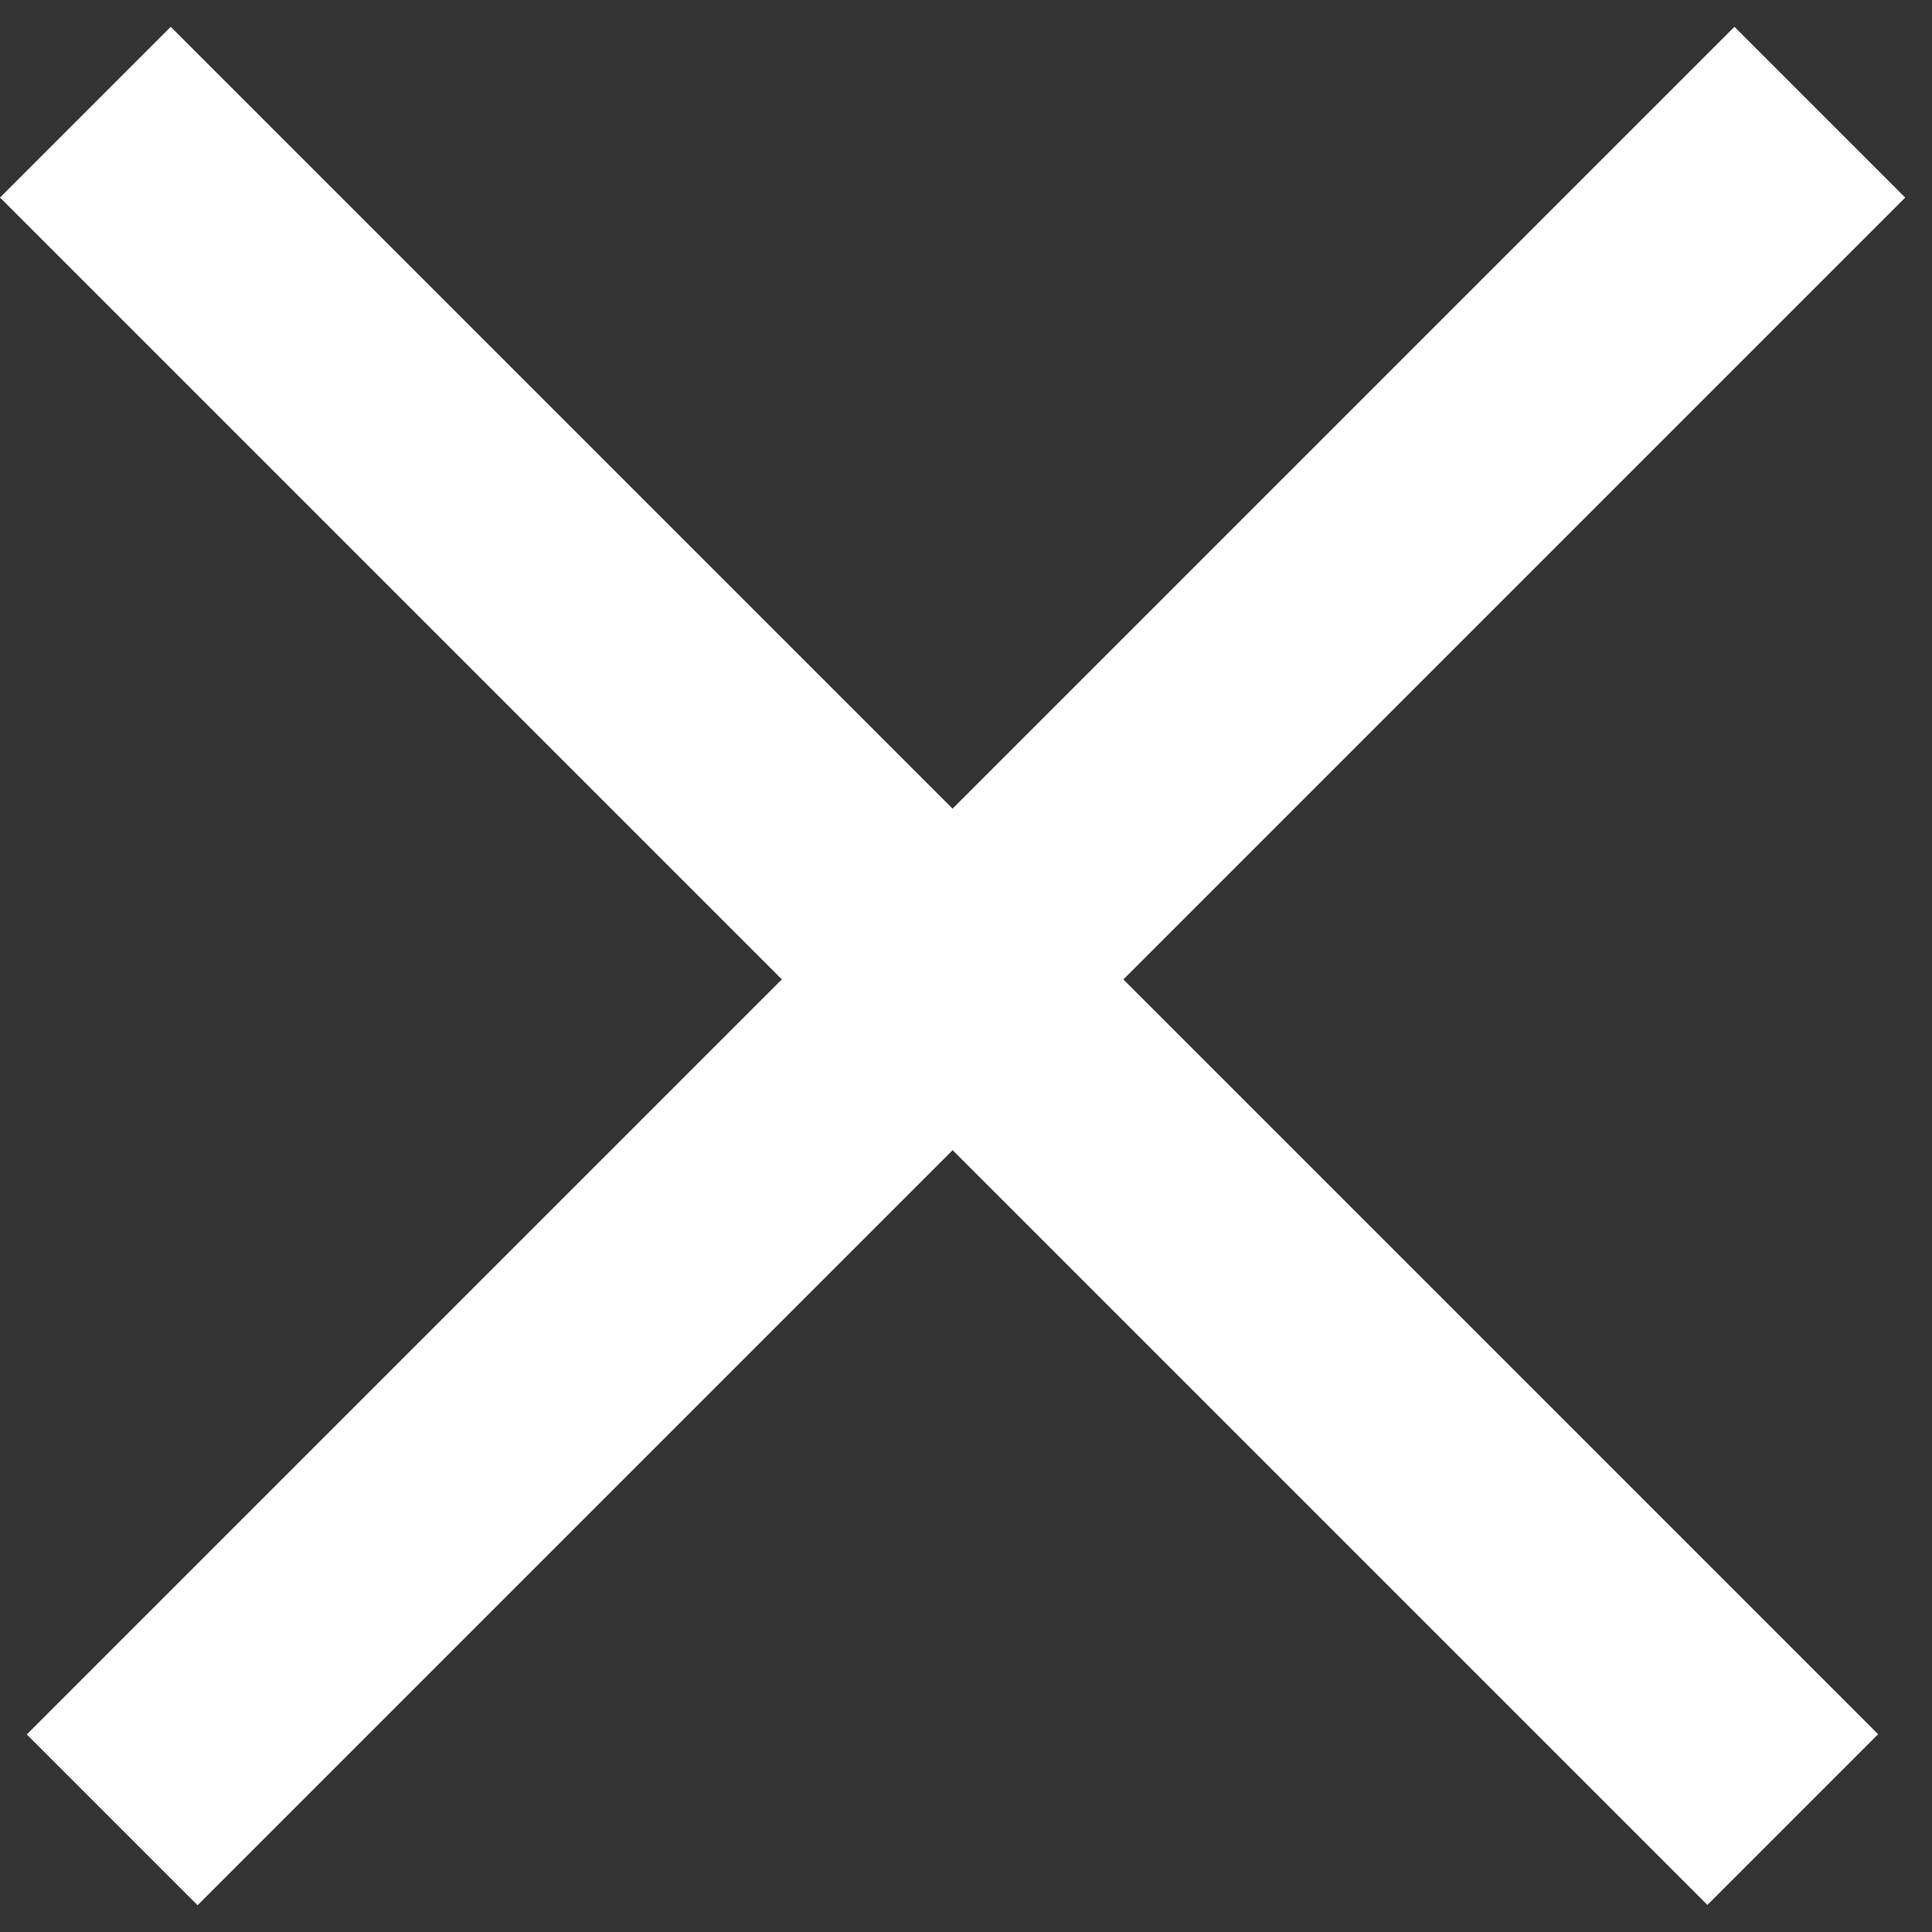
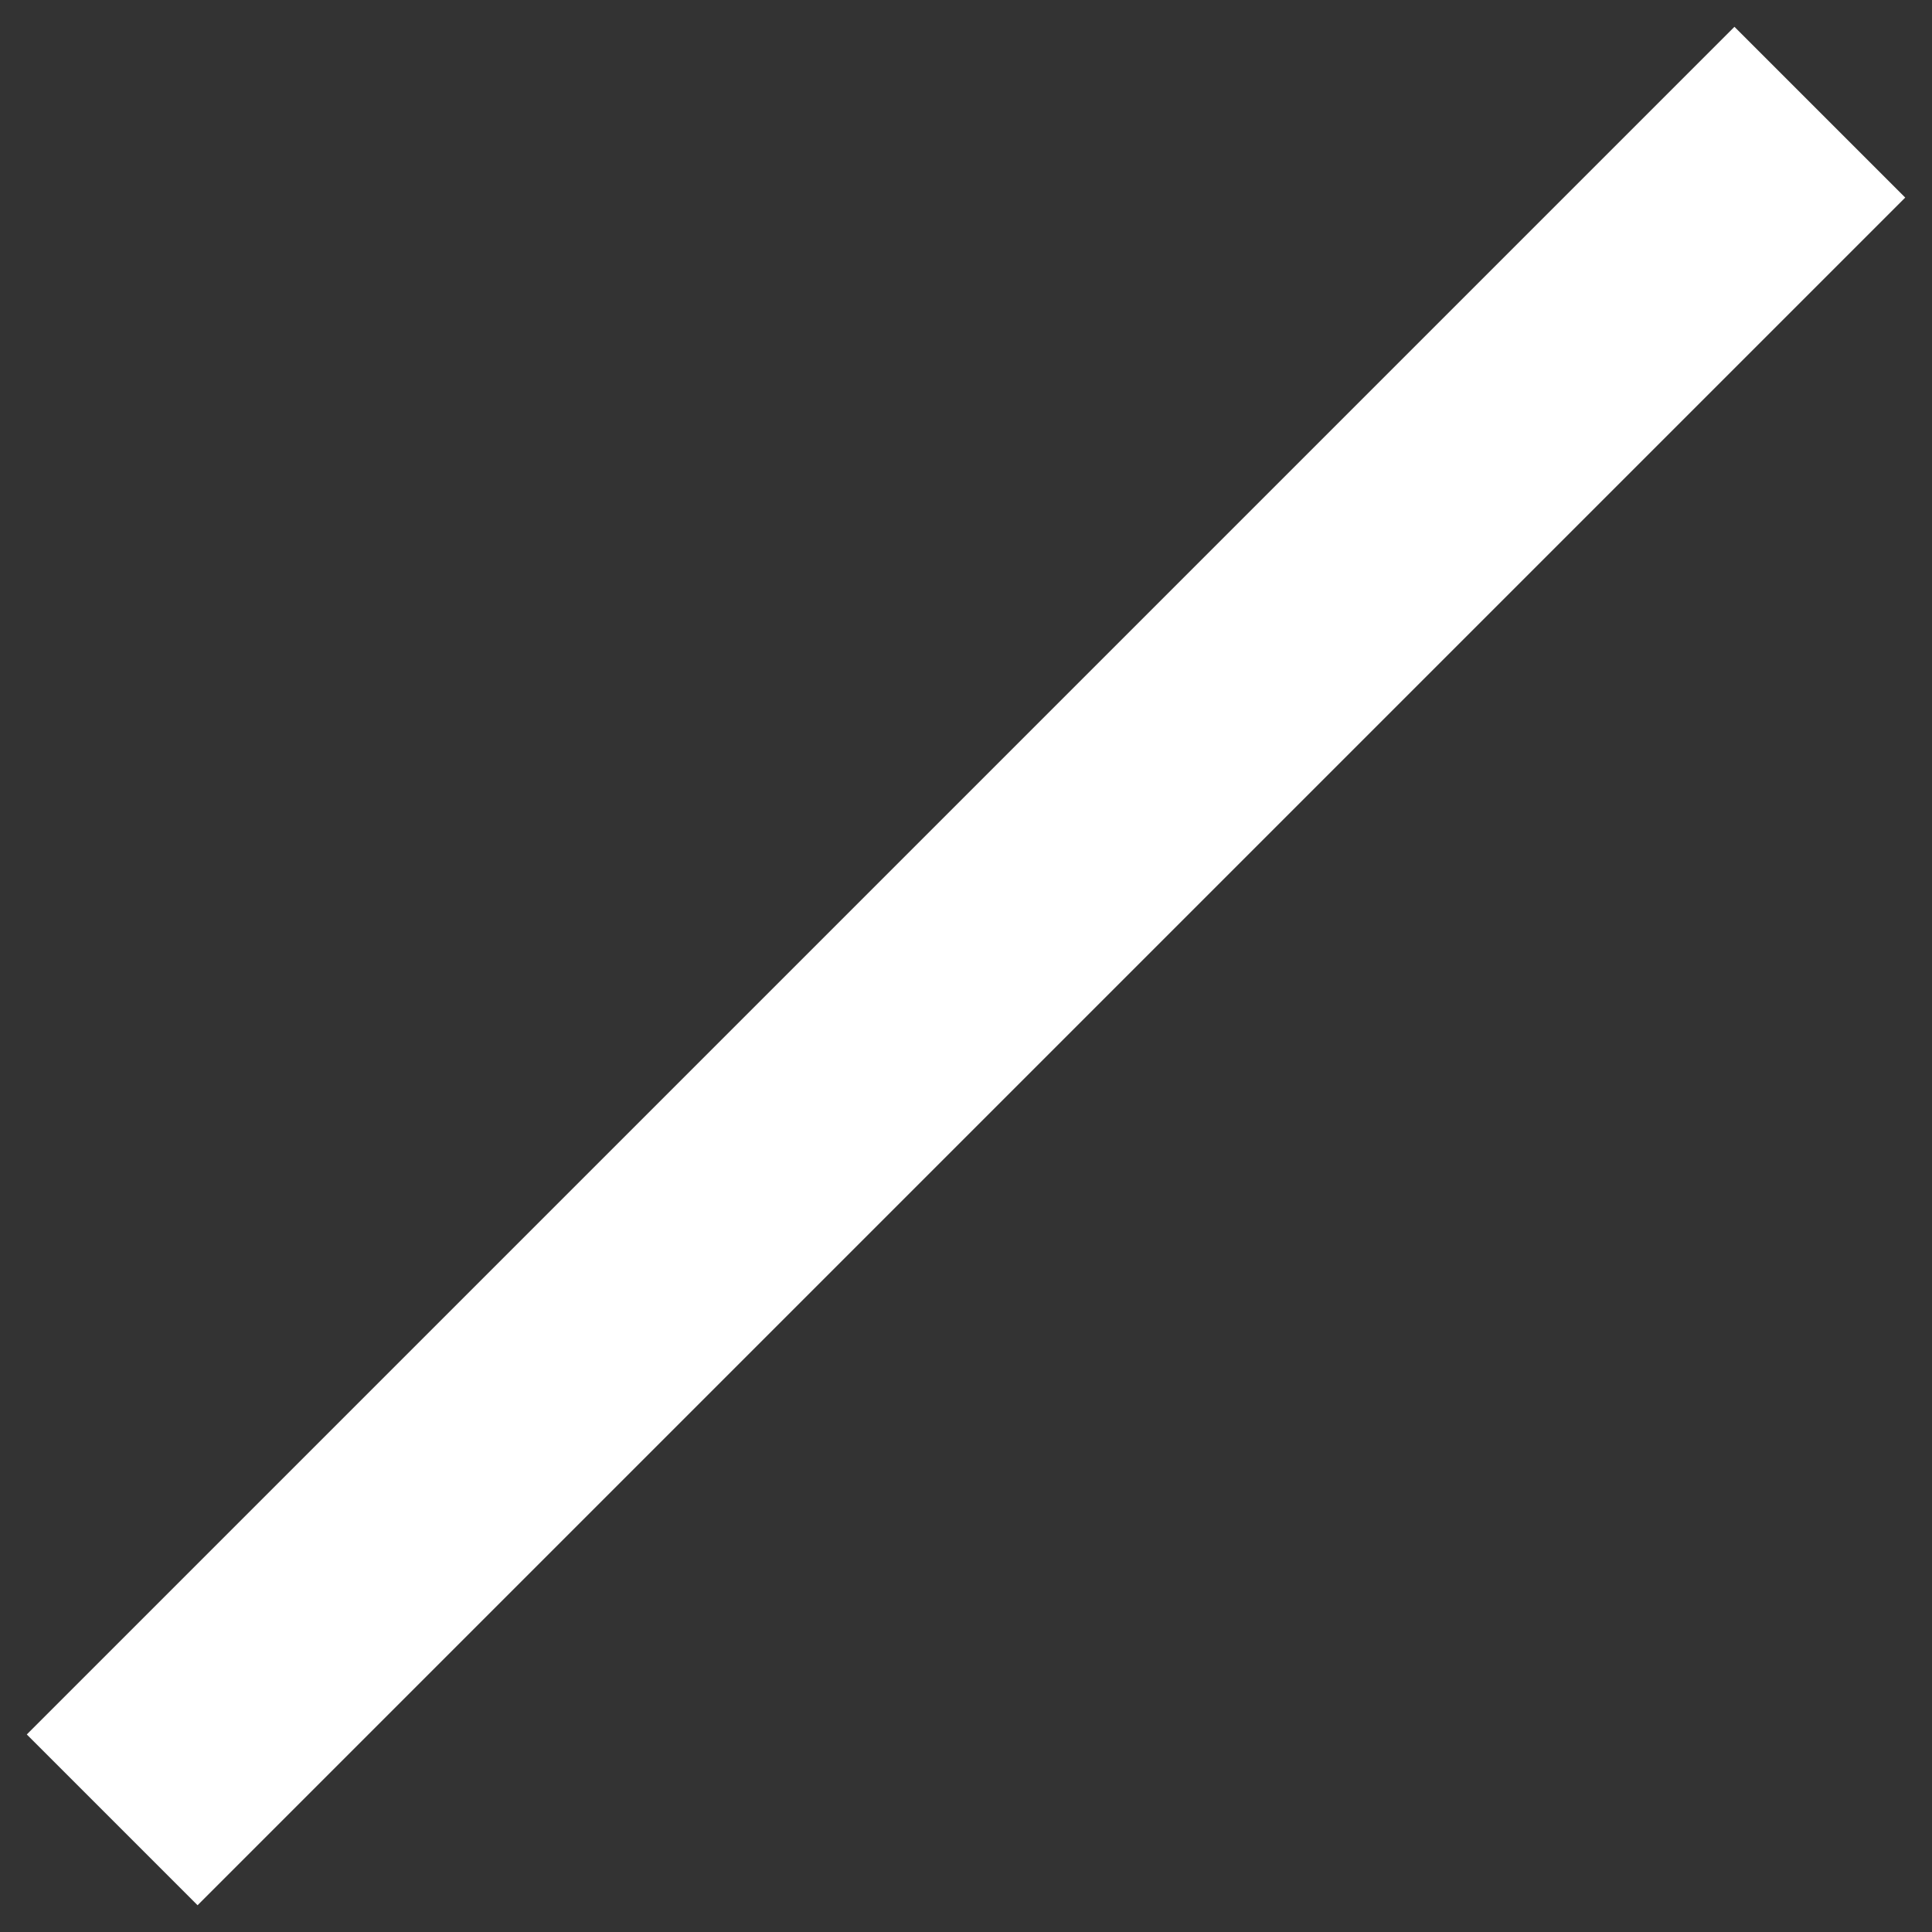
<svg xmlns="http://www.w3.org/2000/svg" width="16" height="16" viewBox="0 0 16 16" fill="none">
  <rect x="0" y="0" width="16" height="16" fill="#333333" stroke="none" />
  <rect x="14.364" y="0.222" width="2" height="20" transform="rotate(45 14.364 0.222)" fill="white" />
-   <rect width="2" height="20" transform="matrix(-0.707 0.707 0.707 0.707 1.414 0.222)" fill="white" />
</svg>